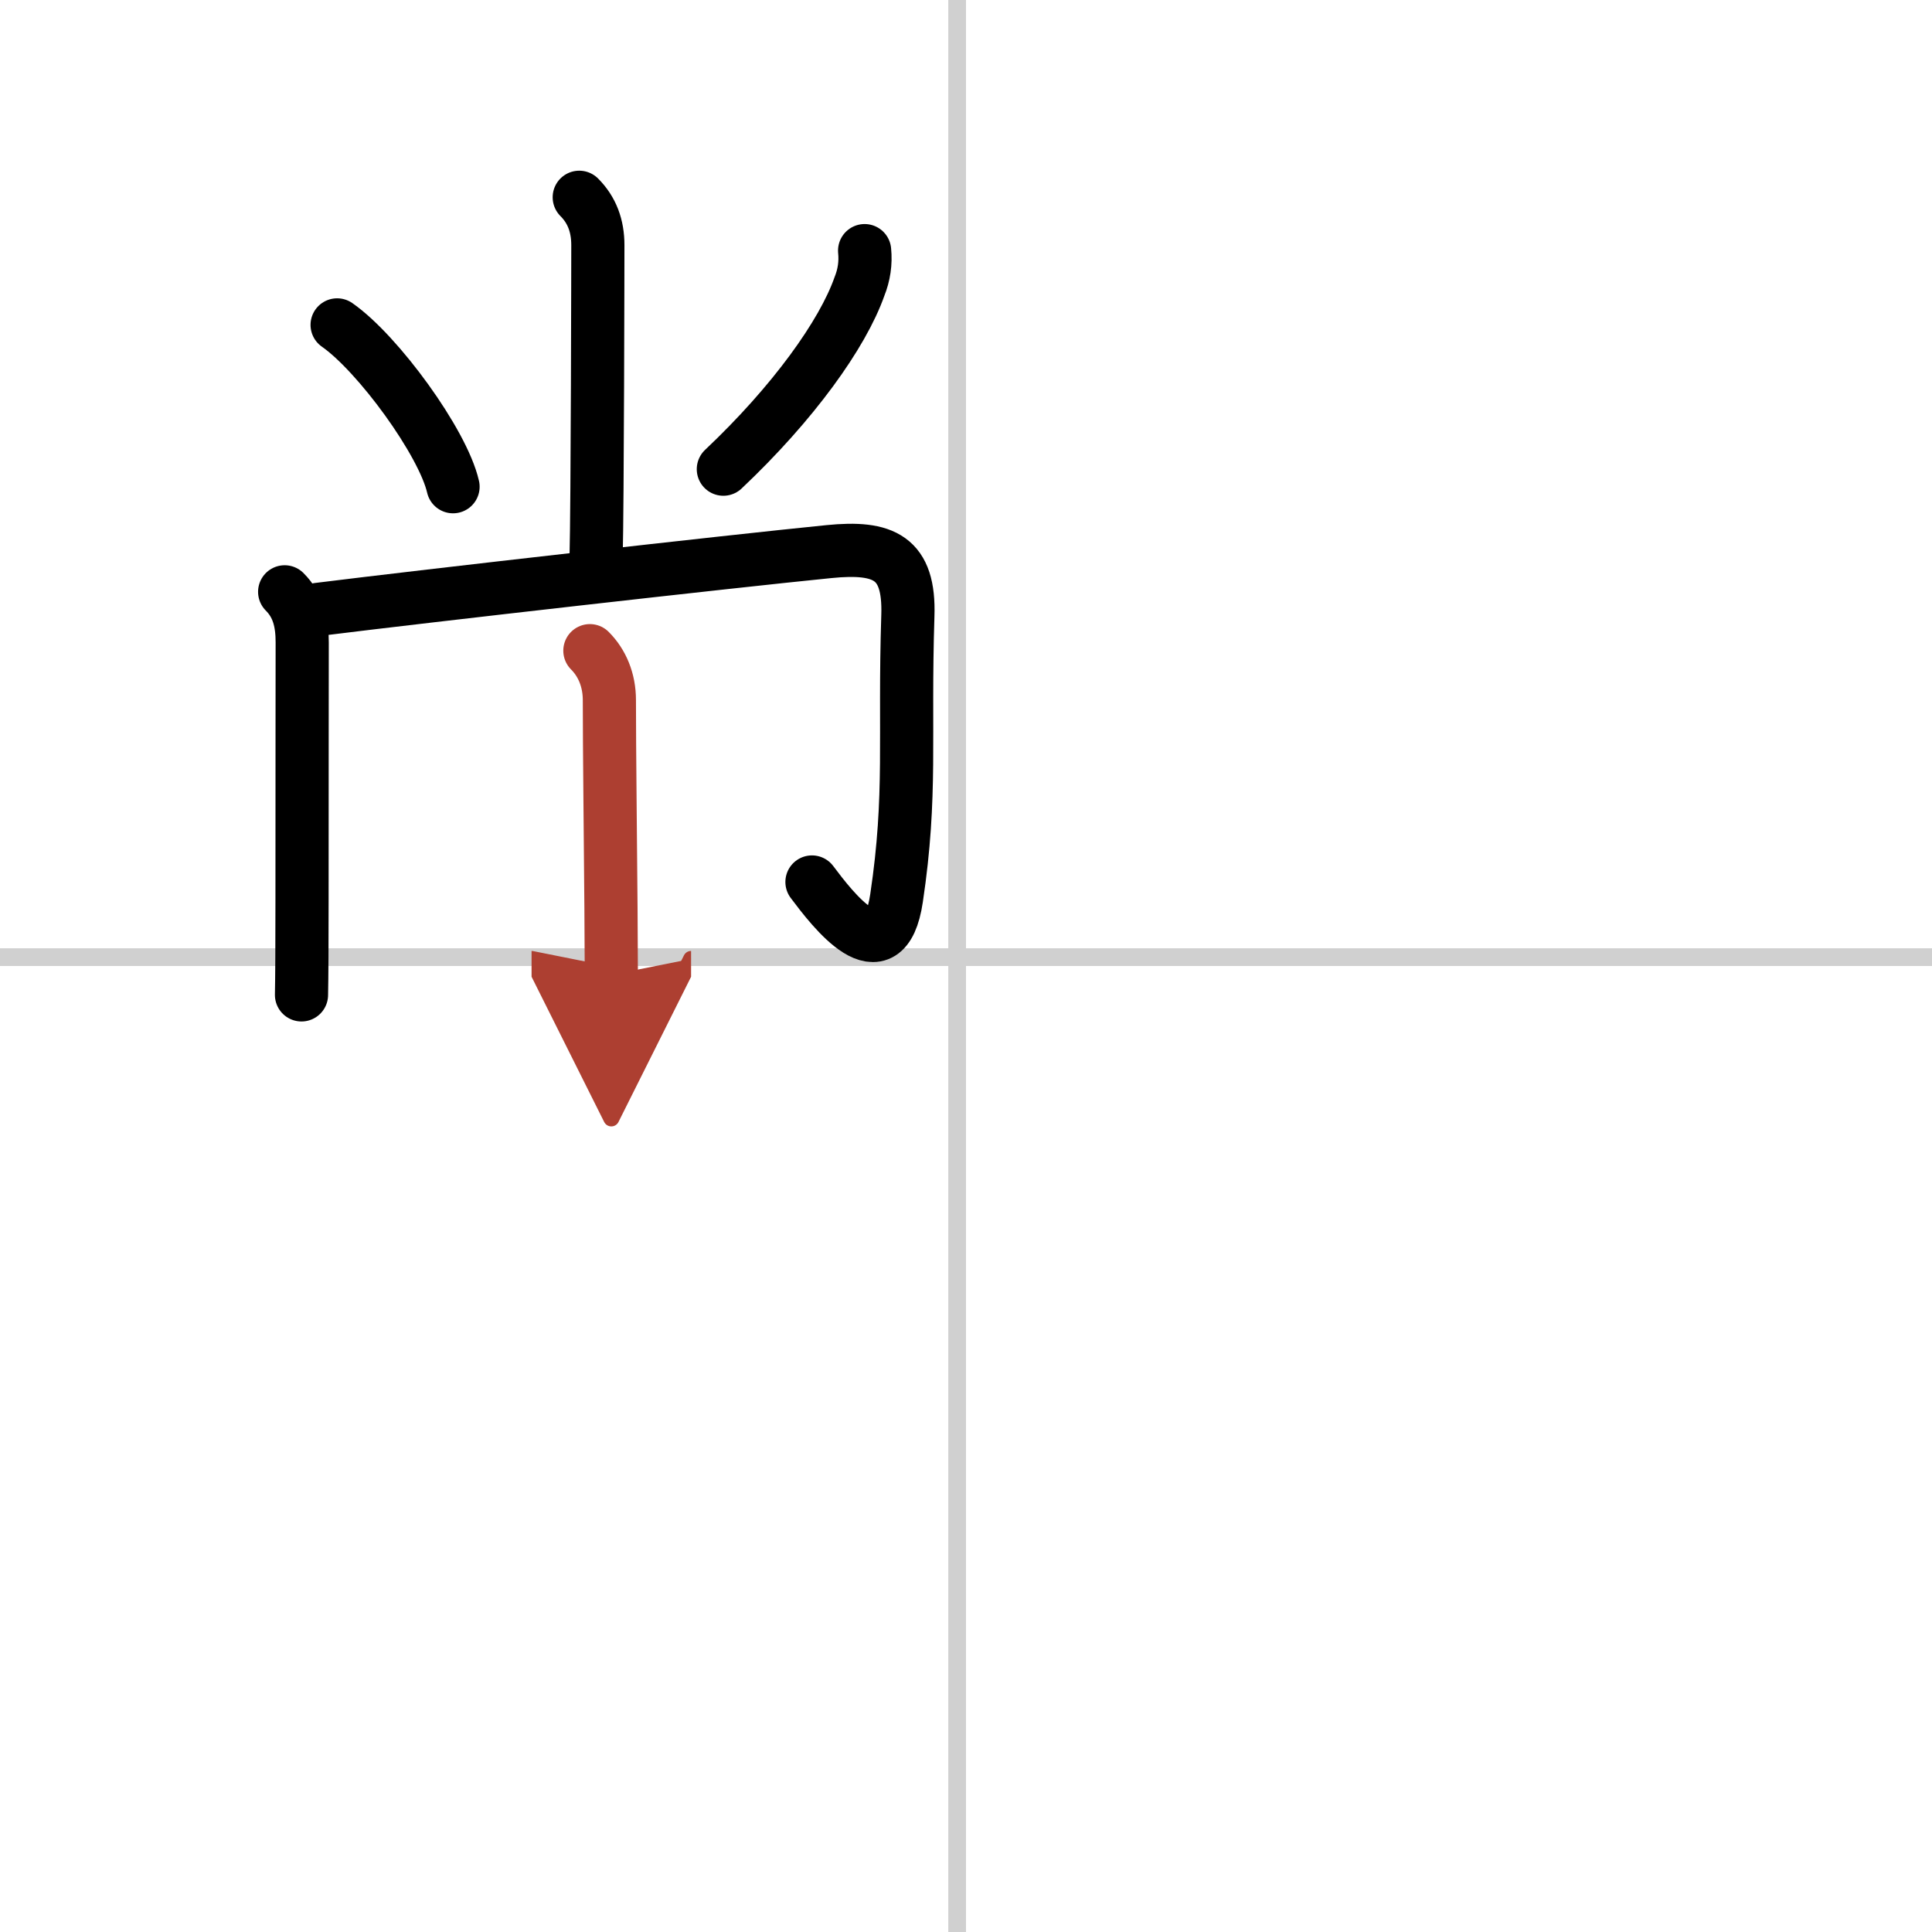
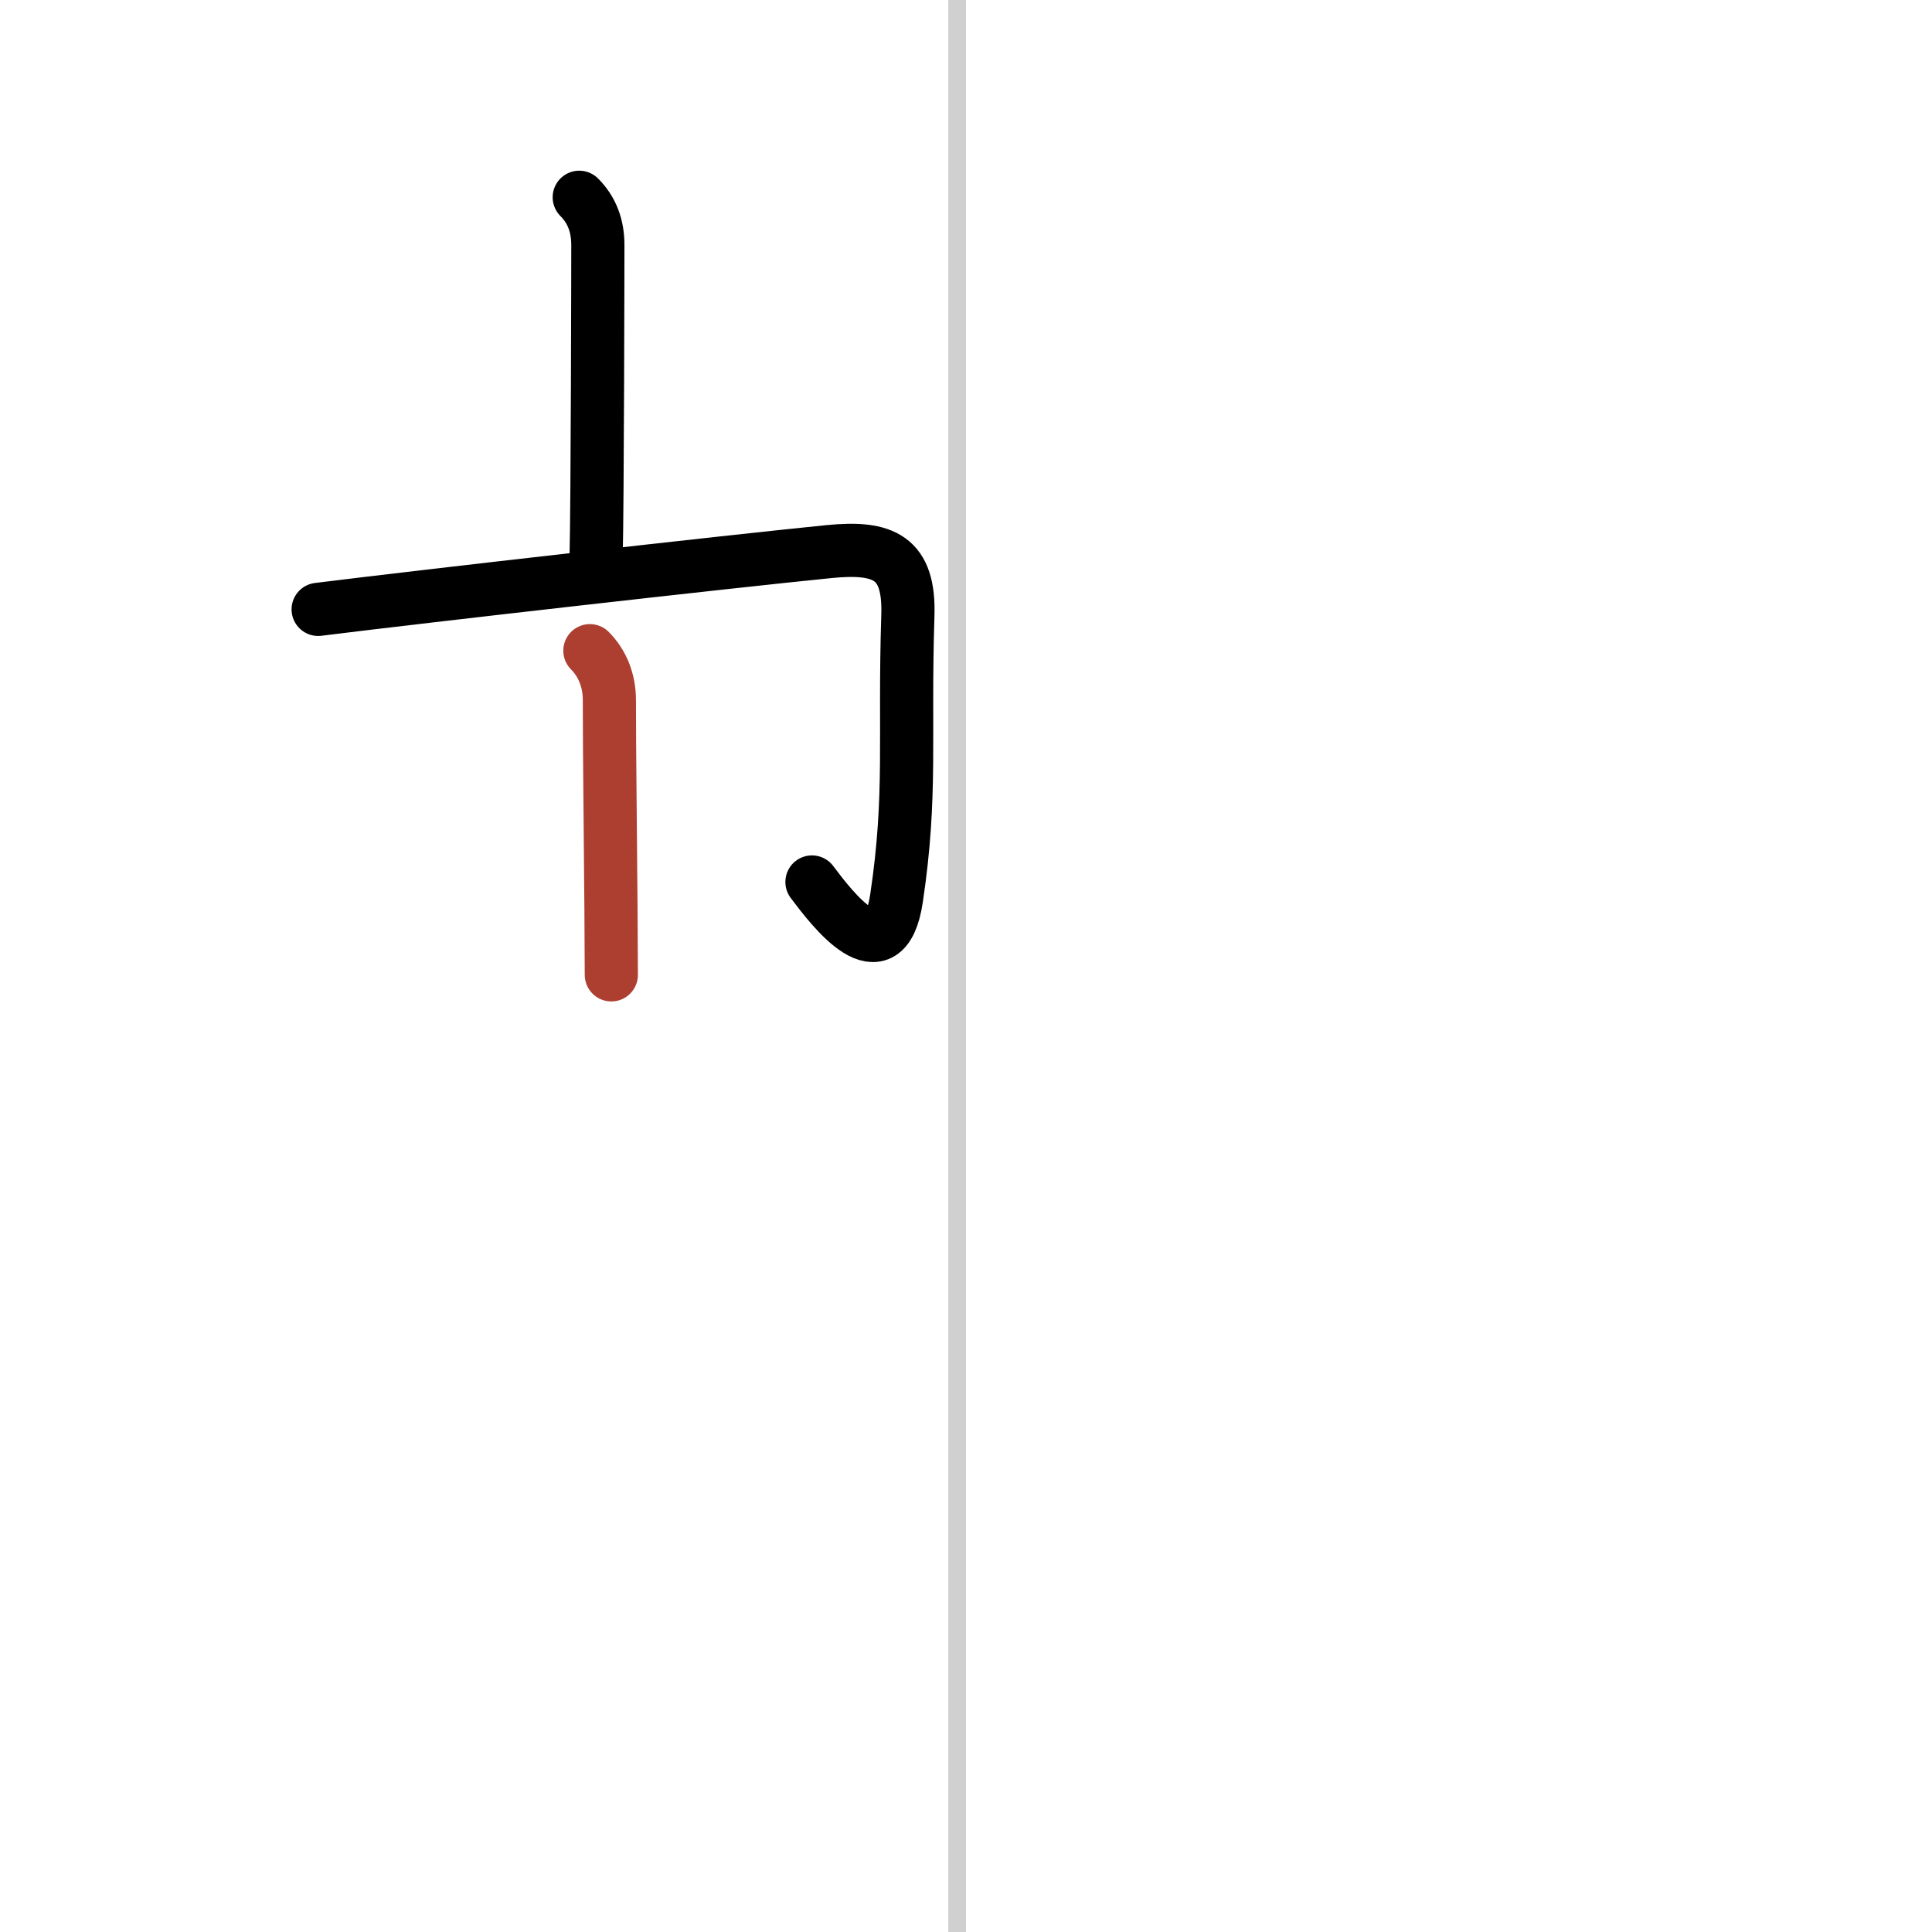
<svg xmlns="http://www.w3.org/2000/svg" width="400" height="400" viewBox="0 0 109 109">
  <defs>
    <marker id="a" markerWidth="4" orient="auto" refX="1" refY="5" viewBox="0 0 10 10">
-       <polyline points="0 0 10 5 0 10 1 5" fill="#ad3f31" stroke="#ad3f31" />
-     </marker>
+       </marker>
  </defs>
  <g fill="none" stroke="#000" stroke-linecap="round" stroke-linejoin="round" stroke-width="3">
    <rect width="100%" height="100%" fill="#fff" stroke="#fff" />
    <line x1="54" x2="54" y2="109" stroke="#d0d0d0" stroke-width="1" />
-     <line x2="109" y1="54" y2="54" stroke="#d0d0d0" stroke-width="1" />
    <path d="m32.68 11.13c0.72 0.72 1.05 1.62 1.05 2.7 0 0.47-0.02 14.77-0.1 17.67" />
-     <path d="m19.02 18.33c2.31 1.61 5.97 6.63 6.54 9.13" />
-     <path d="m48.78 14.14c0.07 0.7-0.03 1.37-0.29 2.02-0.95 2.7-3.74 6.59-7.68 10.31" />
-     <path d="m16.06 33.39c0.78 0.78 0.99 1.74 0.99 2.85 0 0.4-0.01 8.13-0.01 14.51 0 2.43-0.01 4.44-0.03 5.38" />
    <path d="m17.95 34.38c6.16-0.77 23.21-2.7 28.82-3.26 3.1-0.31 4.56 0.33 4.45 3.62-0.22 6.9 0.24 10.06-0.64 15.94-0.67 4.49-3.62 0.61-4.77-0.92" />
    <path d="m33.28 36.71c0.69 0.69 1.1 1.66 1.1 2.79 0 2.76 0.06 7.73 0.09 11.75 0.01 1.88 0.02 3.31 0.02 3.75" marker-end="url(#a)" stroke="#ad3f31" />
  </g>
</svg>